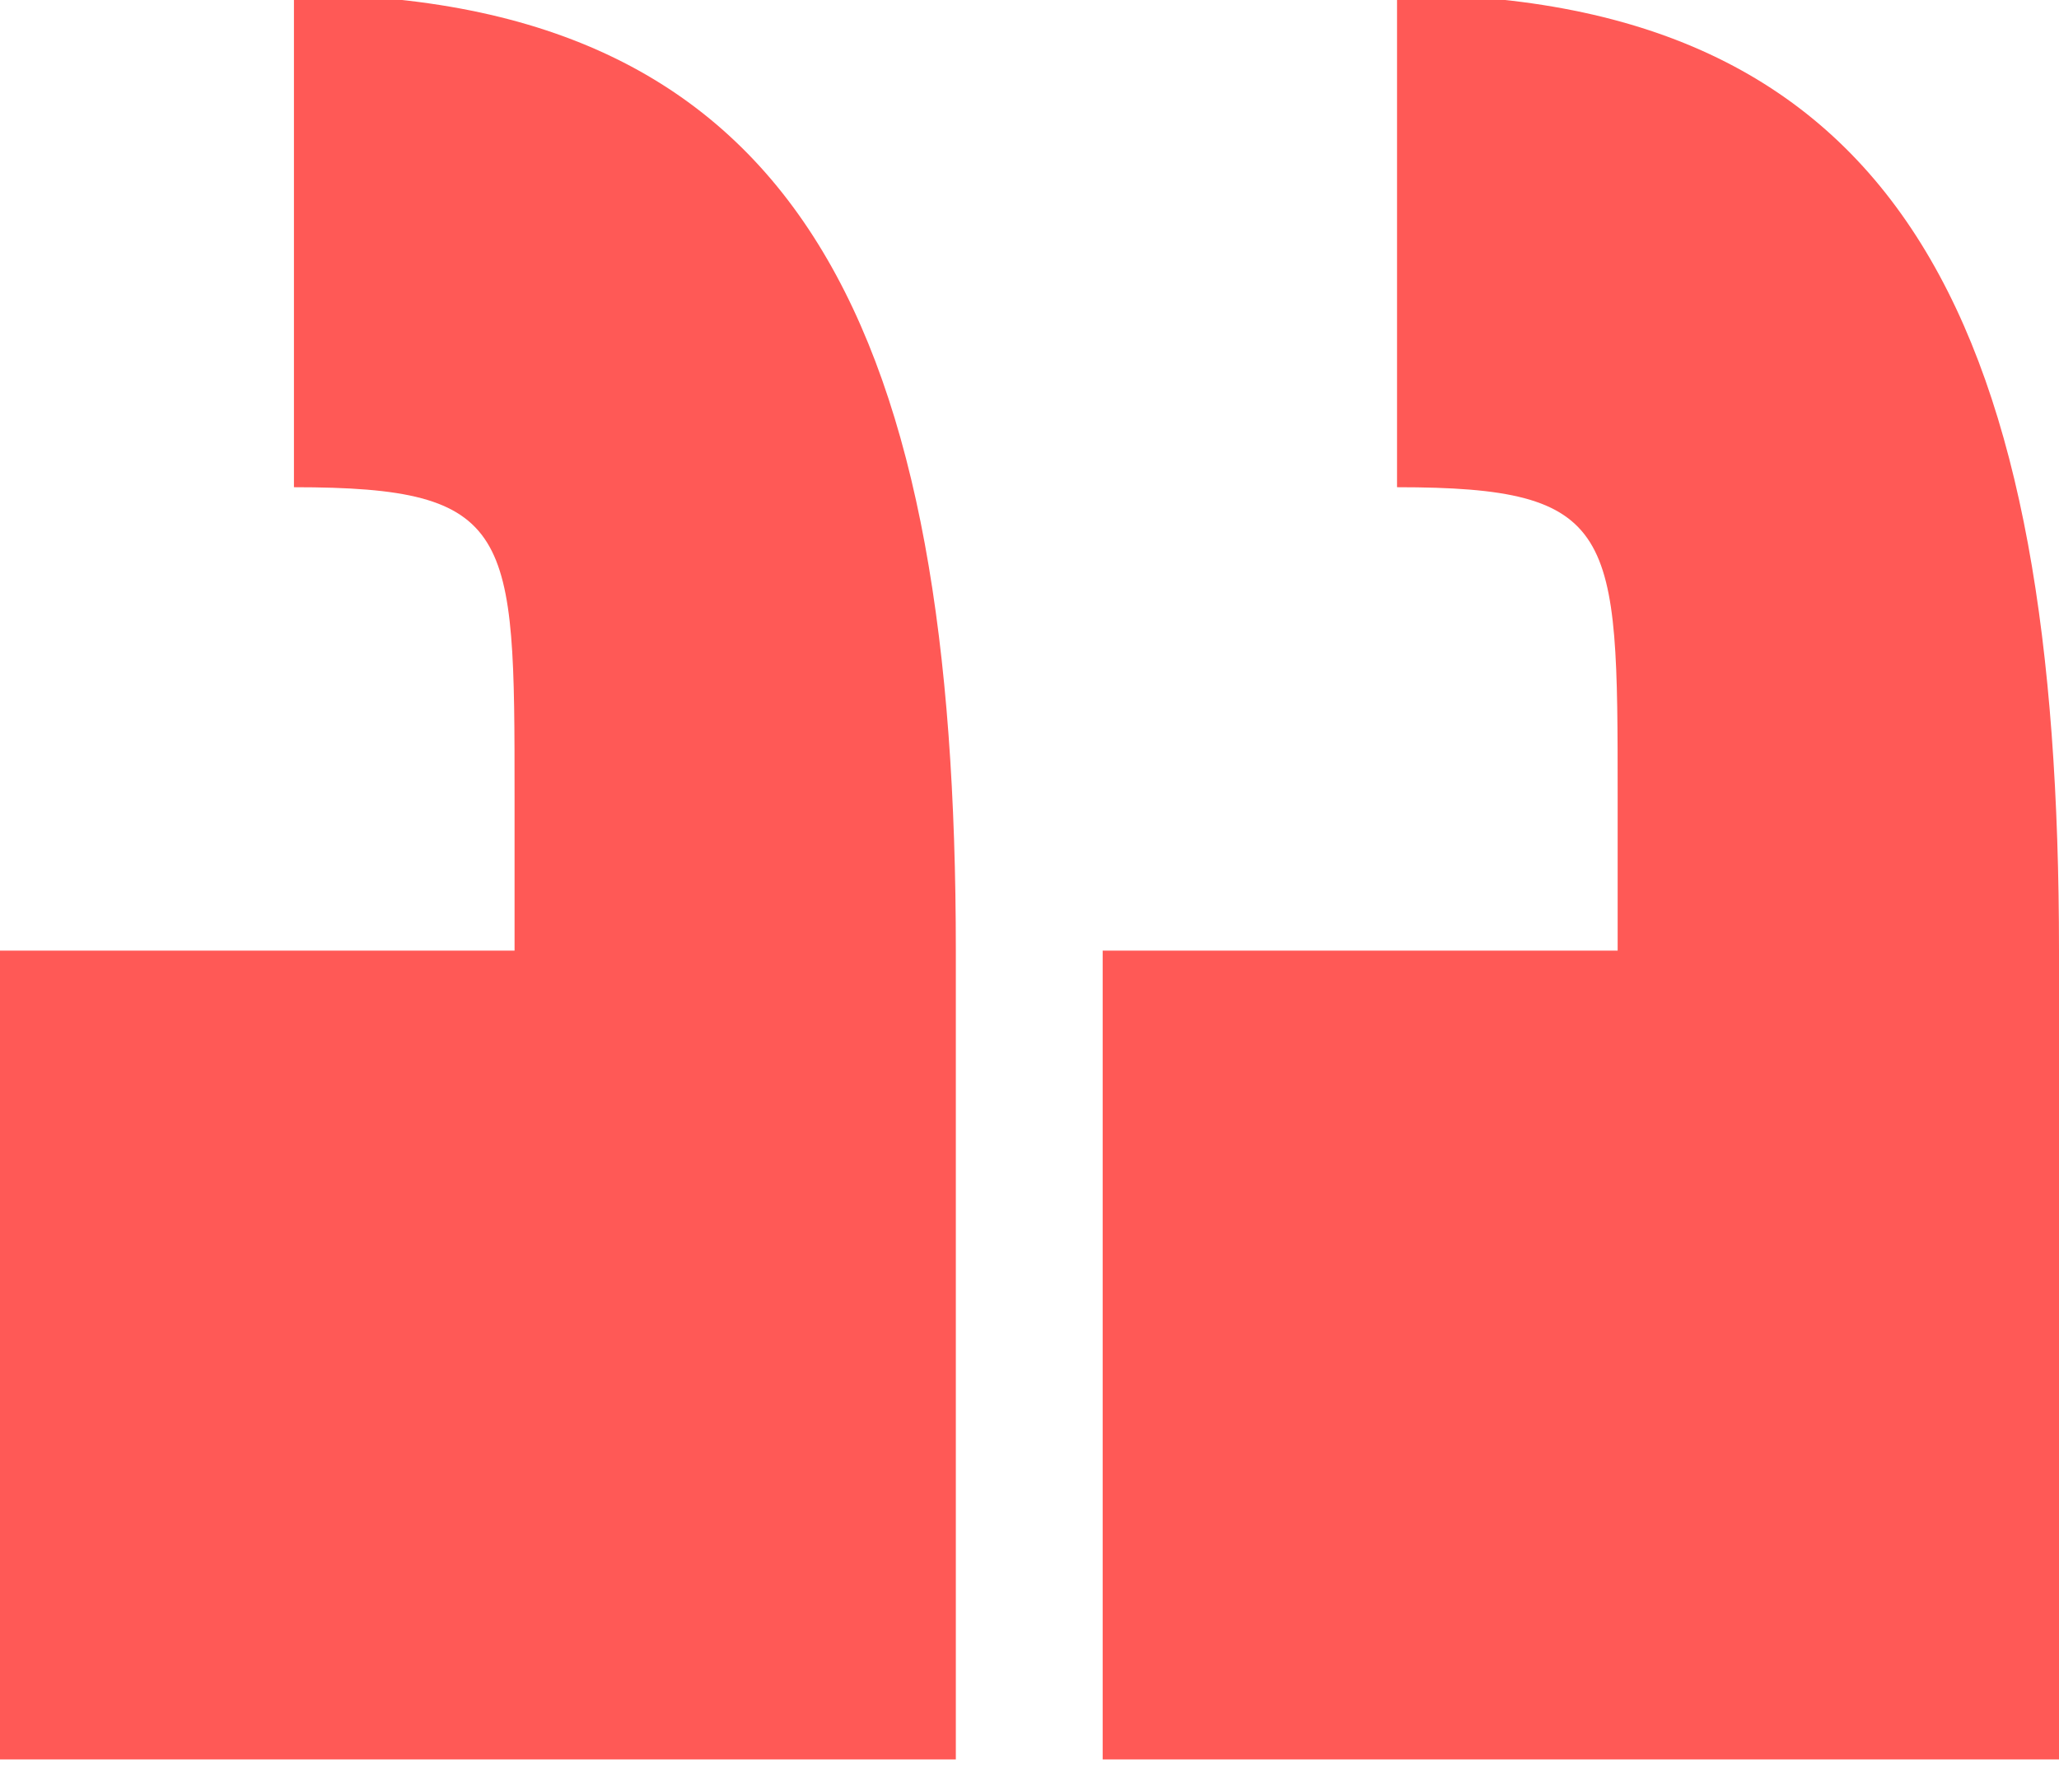
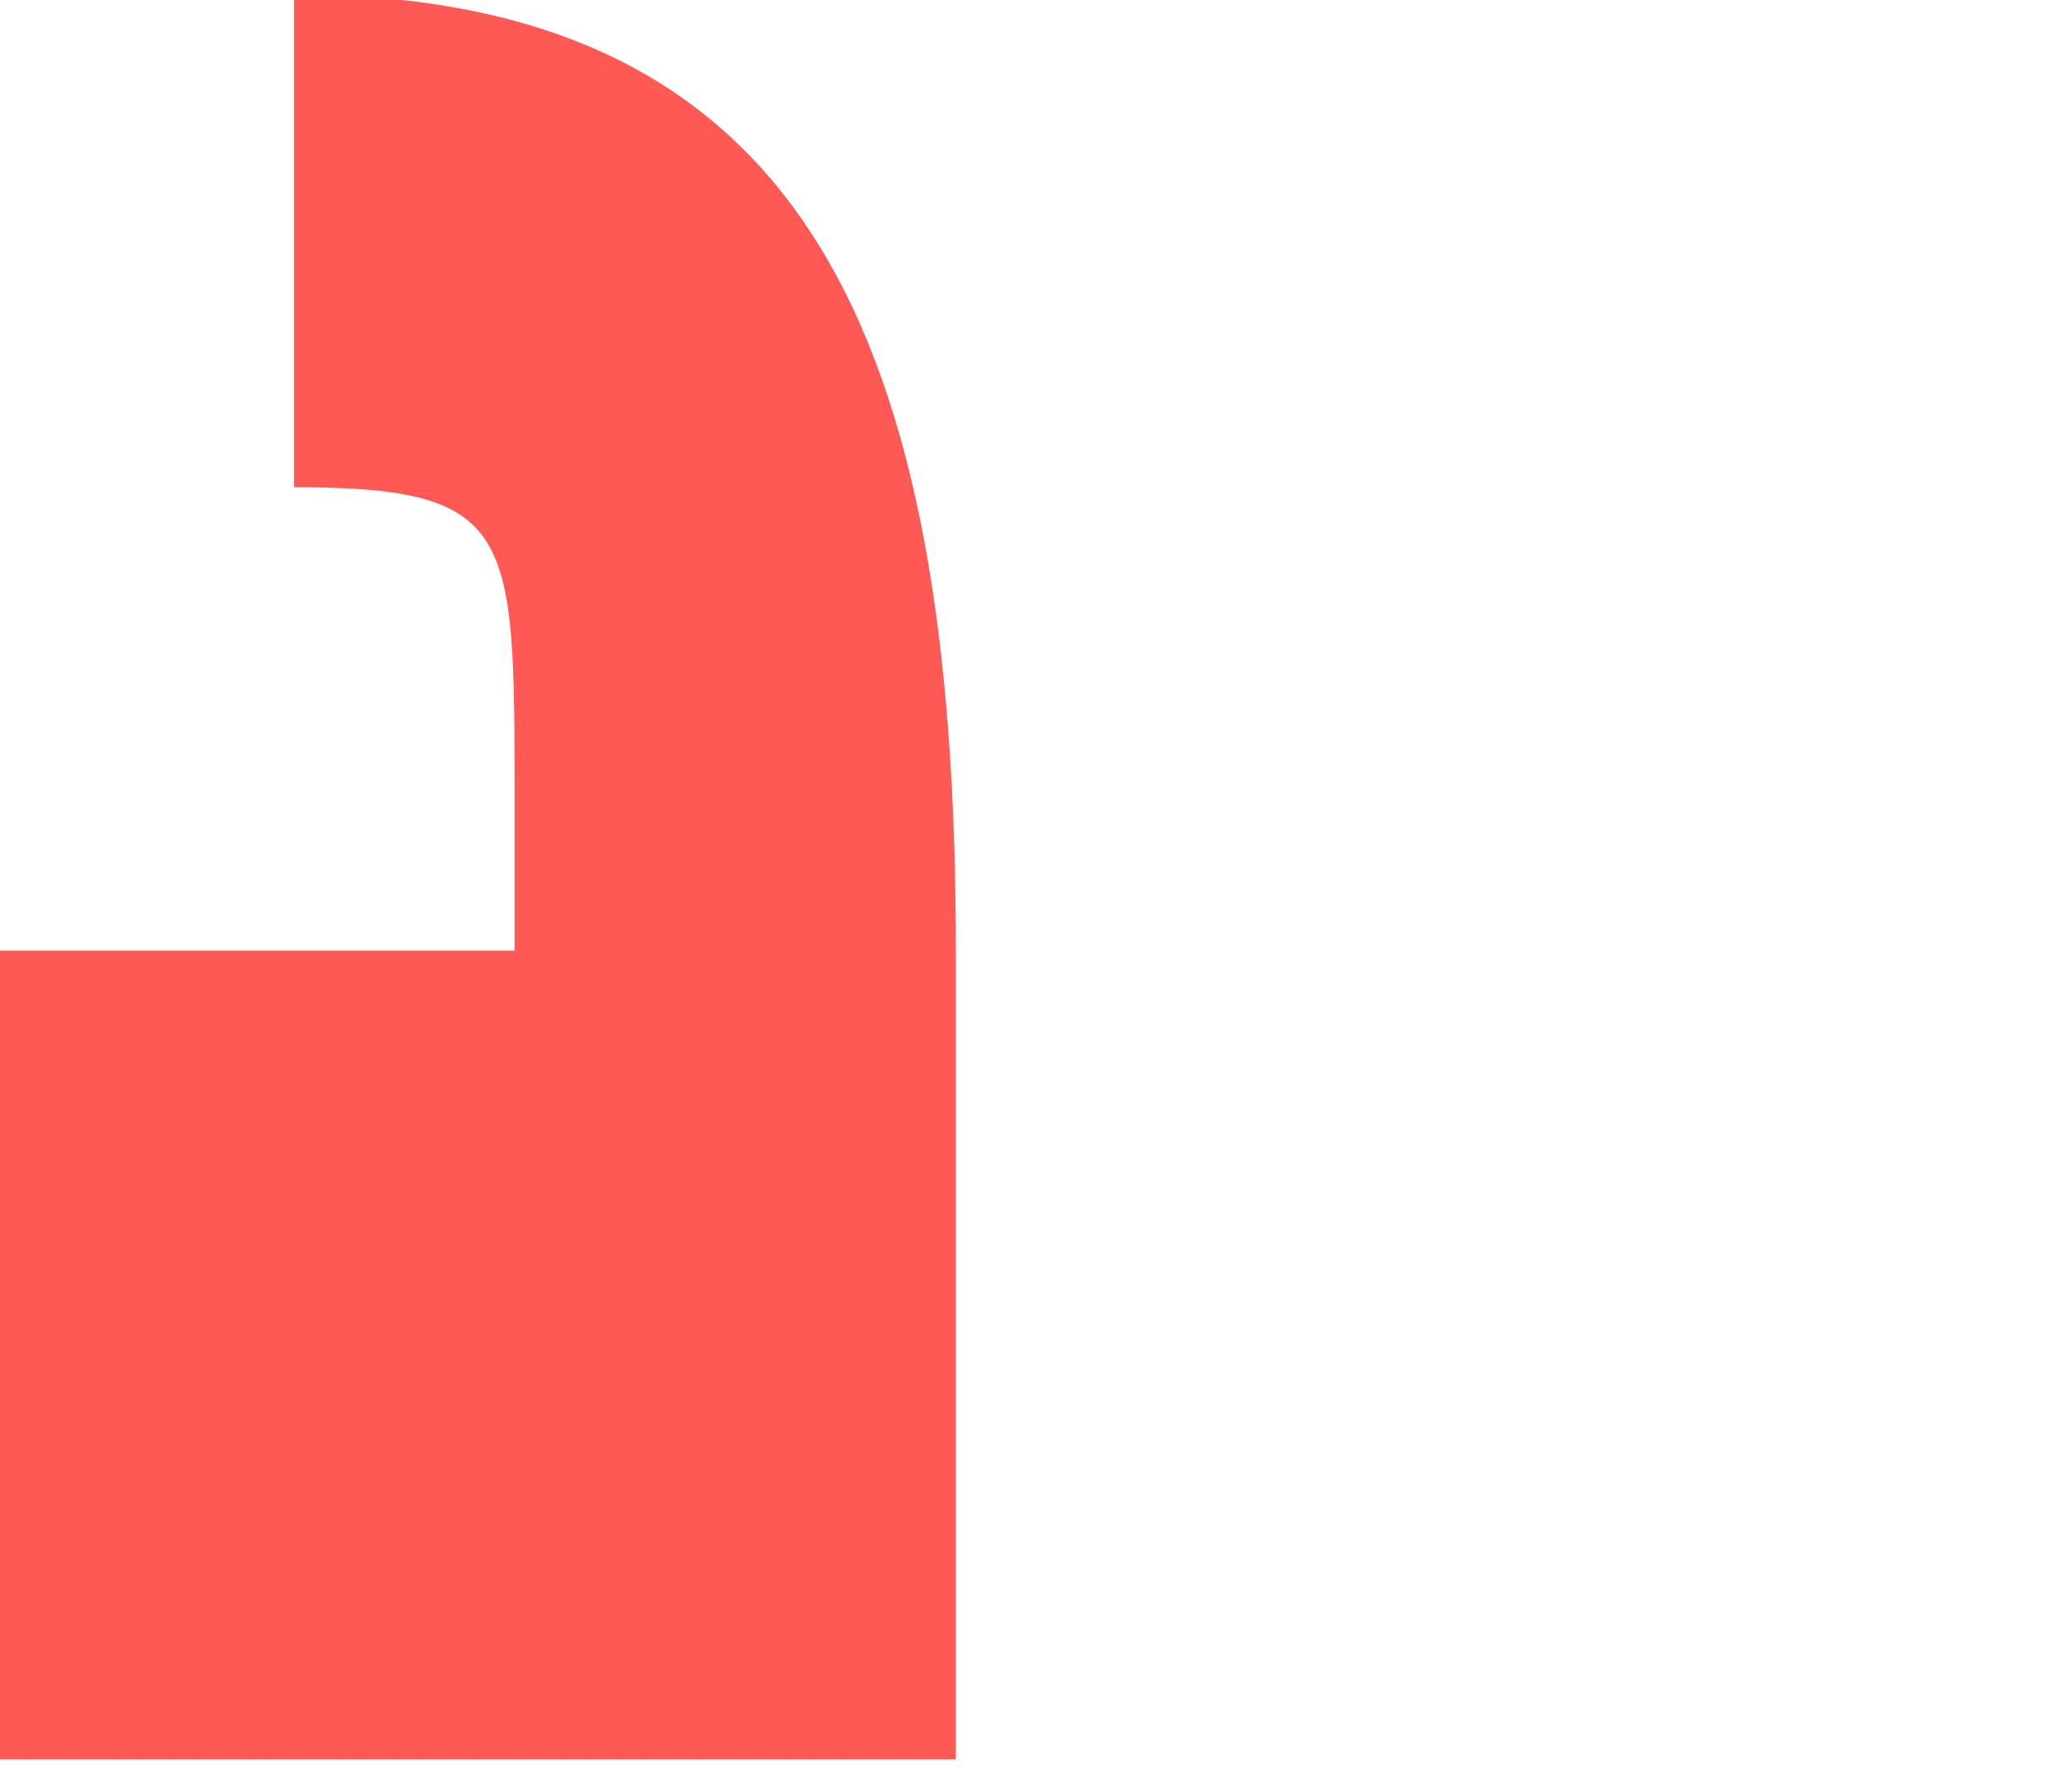
<svg xmlns="http://www.w3.org/2000/svg" width="54" height="47" viewBox="0 0 54 47" fill="none">
-   <path d="M42.425 20.883C42.425 13.937 42.425 12.779 36.639 12.779V-0.148C50.138 -0.148 54 8.927 54 24.934V46.147H28.919V24.934H42.425V20.883Z" fill="#FF5956" />
  <path d="M13.495 24.934V20.883C13.495 13.937 13.495 12.779 7.709 12.779V-0.148C21.208 -0.148 25.068 8.927 25.068 24.934V46.147H-1.71661e-05V24.934H13.495Z" fill="#FF5956" />
</svg>